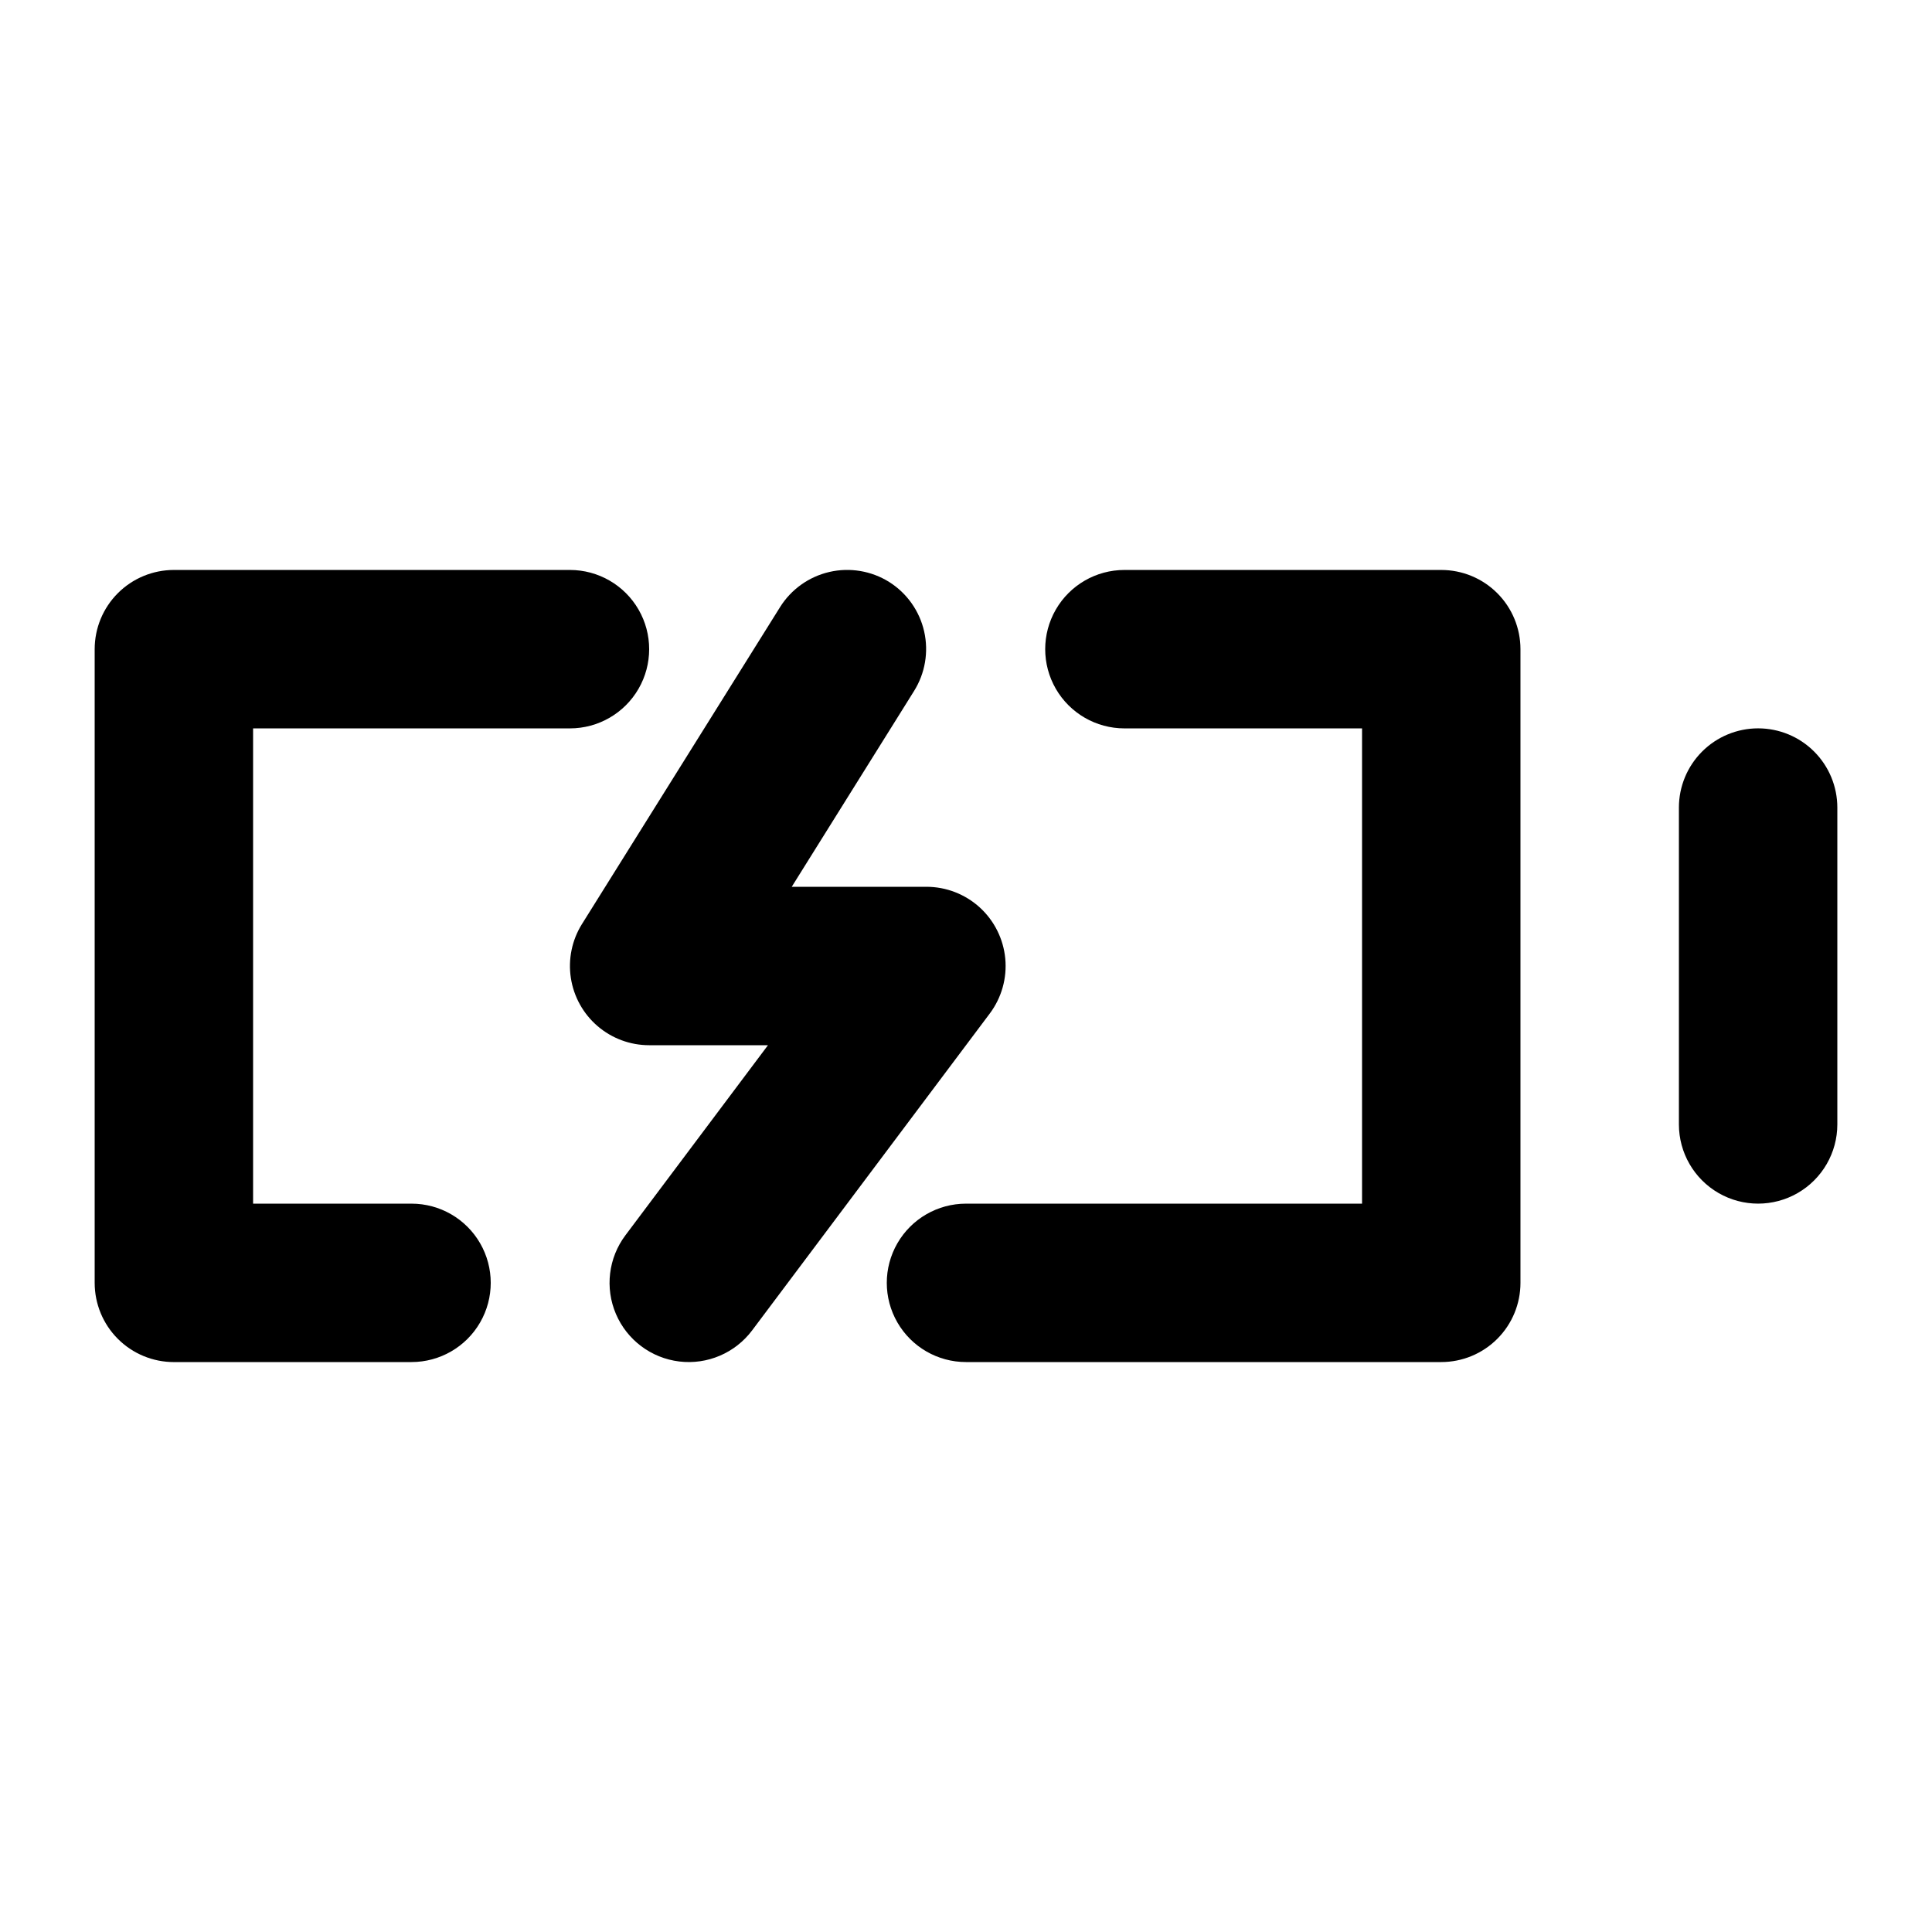
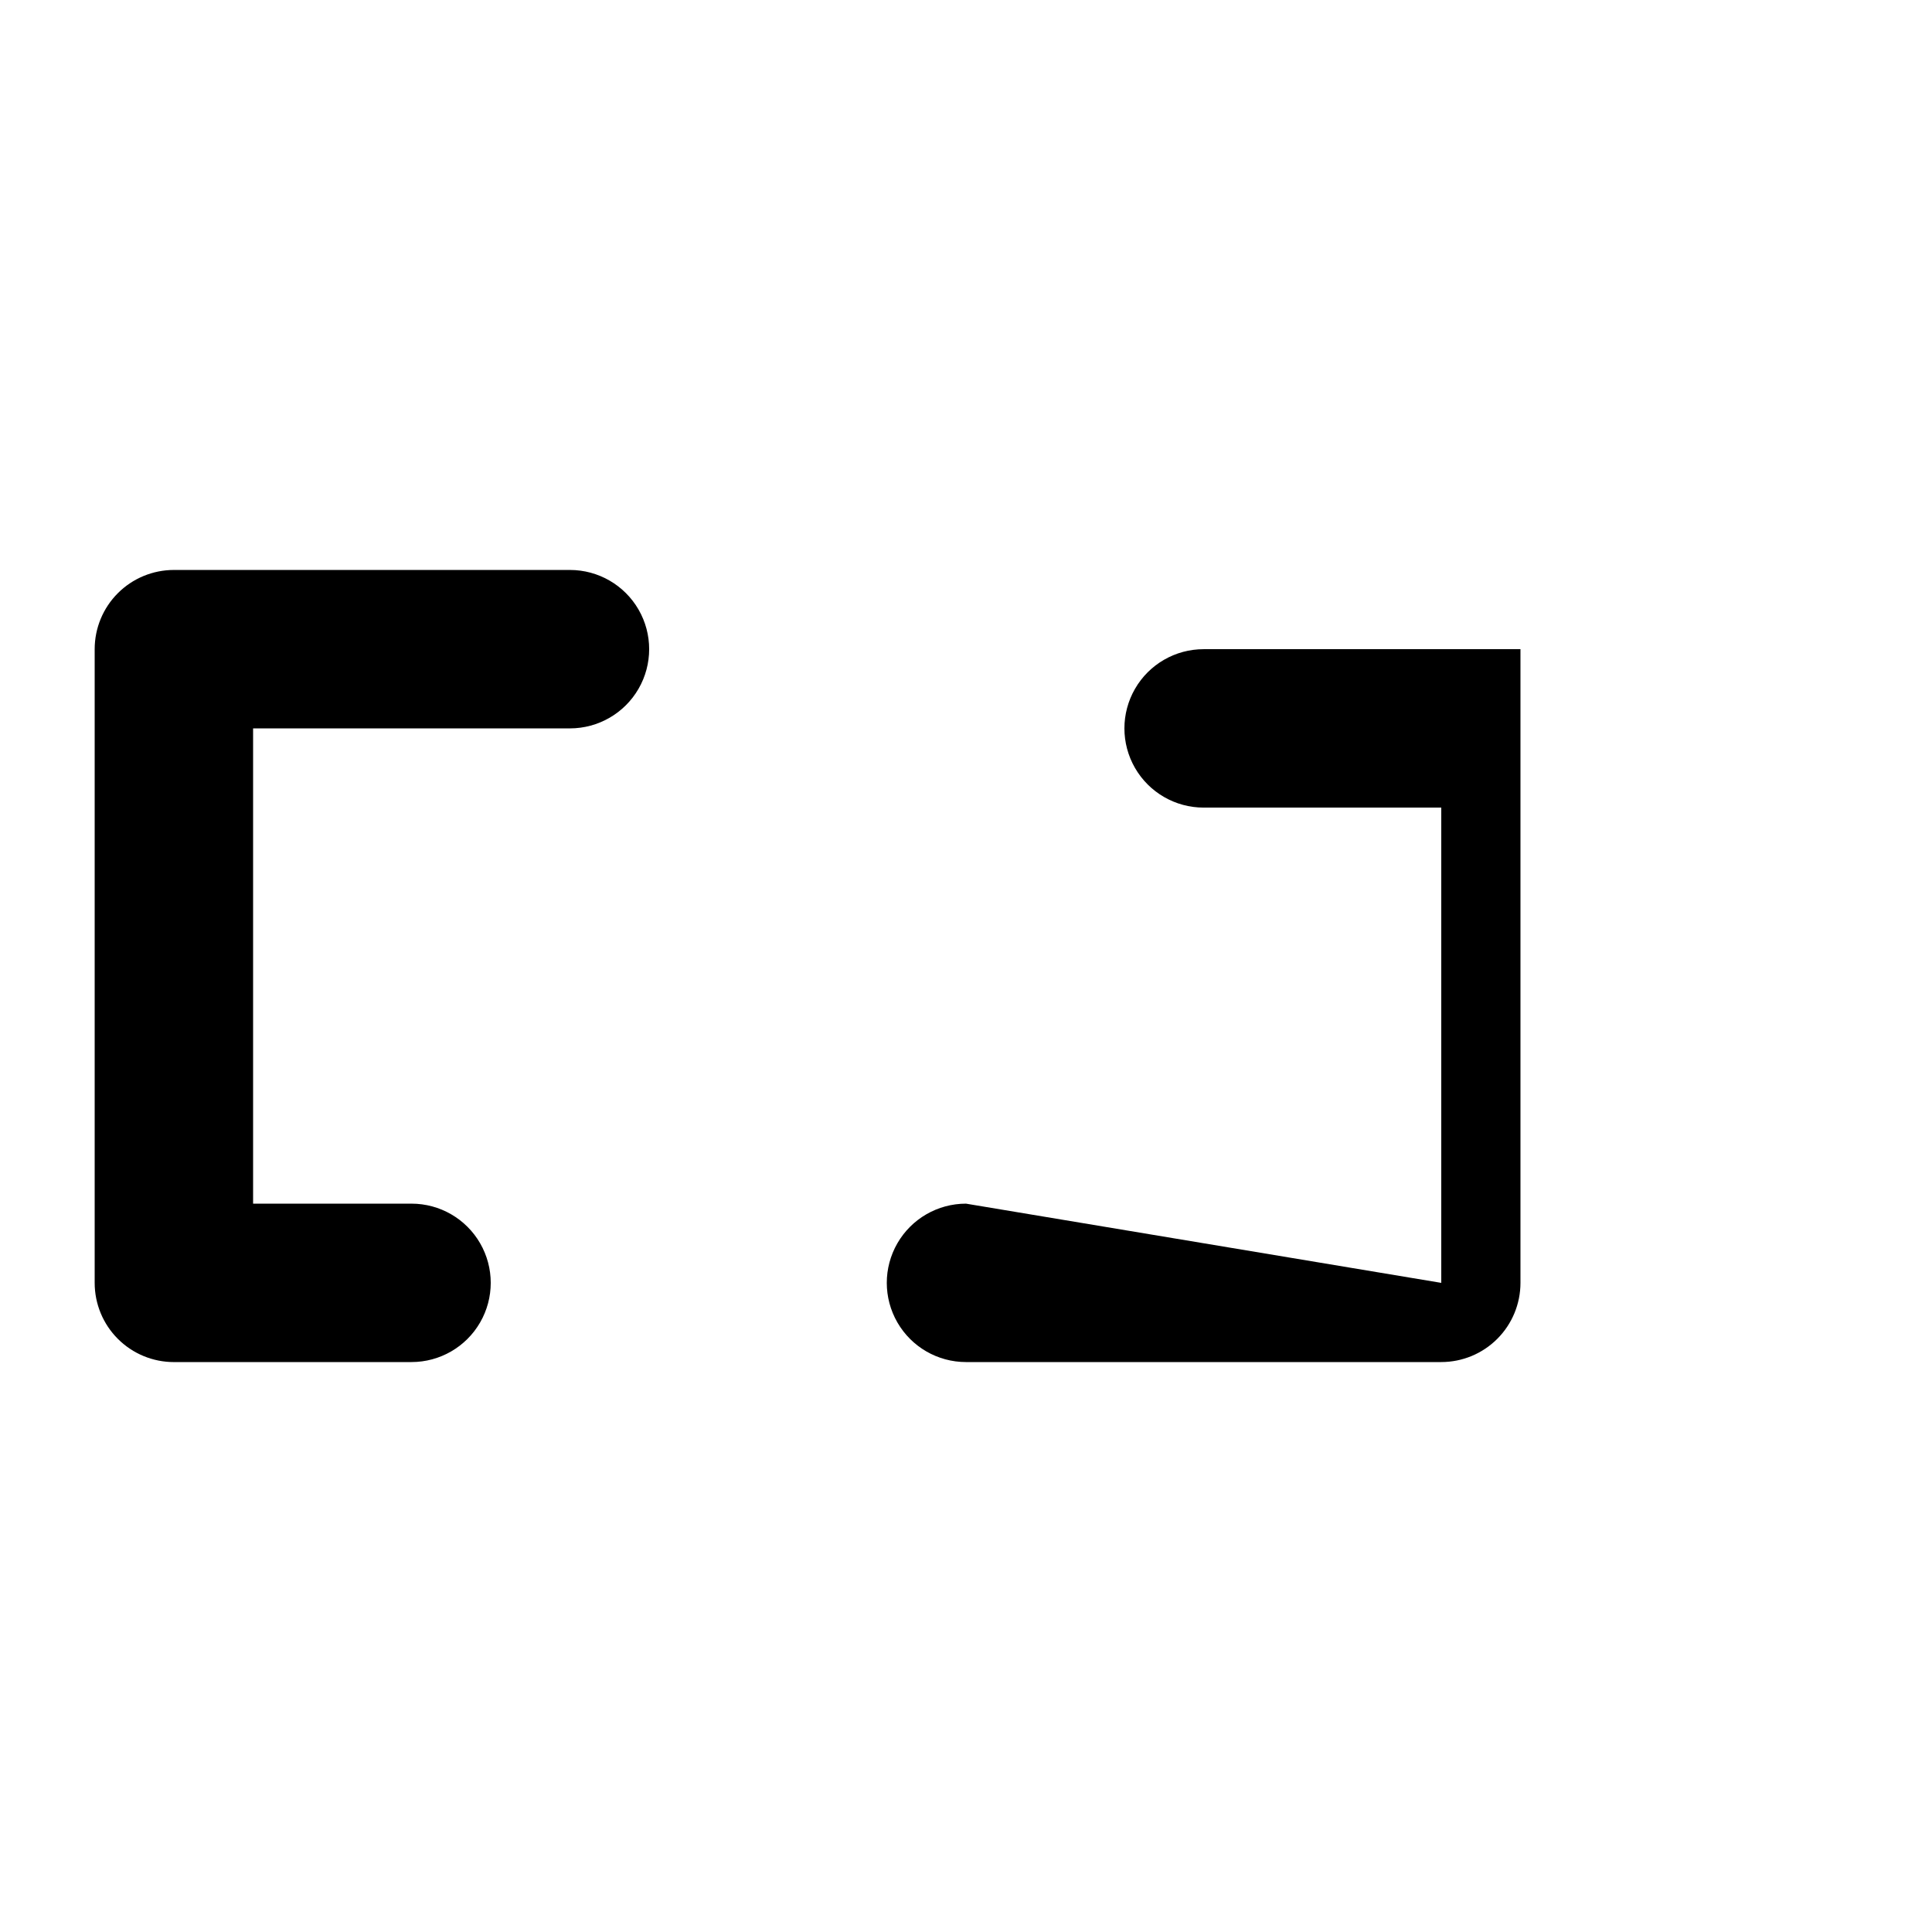
<svg xmlns="http://www.w3.org/2000/svg" fill="#000000" width="800px" height="800px" version="1.1" viewBox="144 144 512 512">
  <g>
-     <path d="m400 462.98c-7.5 0-14.43 4-18.18 10.496-3.75 6.492-3.75 14.496 0 20.988 3.75 6.496 10.68 10.496 18.18 10.496h125.95-0.004c5.57 0 10.91-2.211 14.844-6.148 3.938-3.934 6.148-9.273 6.148-14.844v-167.93c0-5.57-2.211-10.906-6.148-14.844-3.934-3.938-9.273-6.148-14.844-6.148h-83.965c-7.5 0-14.43 4-18.18 10.496-3.75 6.492-3.75 14.496 0 20.992 3.75 6.492 10.68 10.496 18.18 10.496h62.977v125.95z" />
+     <path d="m400 462.98c-7.5 0-14.43 4-18.18 10.496-3.75 6.492-3.75 14.496 0 20.988 3.75 6.496 10.68 10.496 18.18 10.496h125.95-0.004c5.57 0 10.91-2.211 14.844-6.148 3.938-3.934 6.148-9.273 6.148-14.844v-167.93h-83.965c-7.5 0-14.43 4-18.18 10.496-3.75 6.492-3.75 14.496 0 20.992 3.75 6.492 10.68 10.496 18.18 10.496h62.977v125.95z" />
    <path d="m190.08 504.96h62.977c7.5 0 14.43-4 18.18-10.496 3.75-6.492 3.75-14.496 0-20.988-3.75-6.496-10.68-10.496-18.18-10.496h-41.984v-125.95h83.969c7.5 0 14.43-4.004 18.18-10.496 3.75-6.496 3.75-14.5 0-20.992-3.75-6.496-10.68-10.496-18.18-10.496h-104.96c-5.566 0-10.906 2.211-14.844 6.148s-6.148 9.273-6.148 14.844v167.94-0.004c0 5.57 2.211 10.91 6.148 14.844 3.938 3.938 9.277 6.148 14.844 6.148z" />
-     <path d="m609.92 337.02c-5.566 0-10.906 2.211-14.844 6.148-3.934 3.938-6.148 9.273-6.148 14.844v83.969c0 7.496 4.004 14.43 10.496 18.18 6.496 3.75 14.5 3.75 20.992 0 6.496-3.75 10.496-10.684 10.496-18.18v-83.969c0-5.57-2.211-10.906-6.148-14.844s-9.273-6.148-14.844-6.148z" />
-     <path d="m379.64 298.23c-4.723-2.953-10.422-3.906-15.848-2.656-5.422 1.254-10.129 4.609-13.078 9.332l-52.48 83.969v-0.004c-2.66 4.258-3.707 9.328-2.953 14.289 0.758 4.961 3.266 9.488 7.074 12.762 3.805 3.269 8.66 5.07 13.68 5.07h31.488l-37.785 50.379c-4.5 6-5.457 13.945-2.512 20.84 2.945 6.898 9.348 11.699 16.793 12.598 7.445 0.898 14.805-2.246 19.305-8.246l62.977-83.969c3.133-4.18 4.598-9.379 4.106-14.578-0.496-5.199-2.91-10.031-6.773-13.547-3.867-3.516-8.902-5.461-14.125-5.461h-35.688l32.391-51.852c2.961-4.707 3.93-10.398 2.699-15.824-1.23-5.422-4.566-10.137-9.27-13.102z" />
  </g>
</svg>